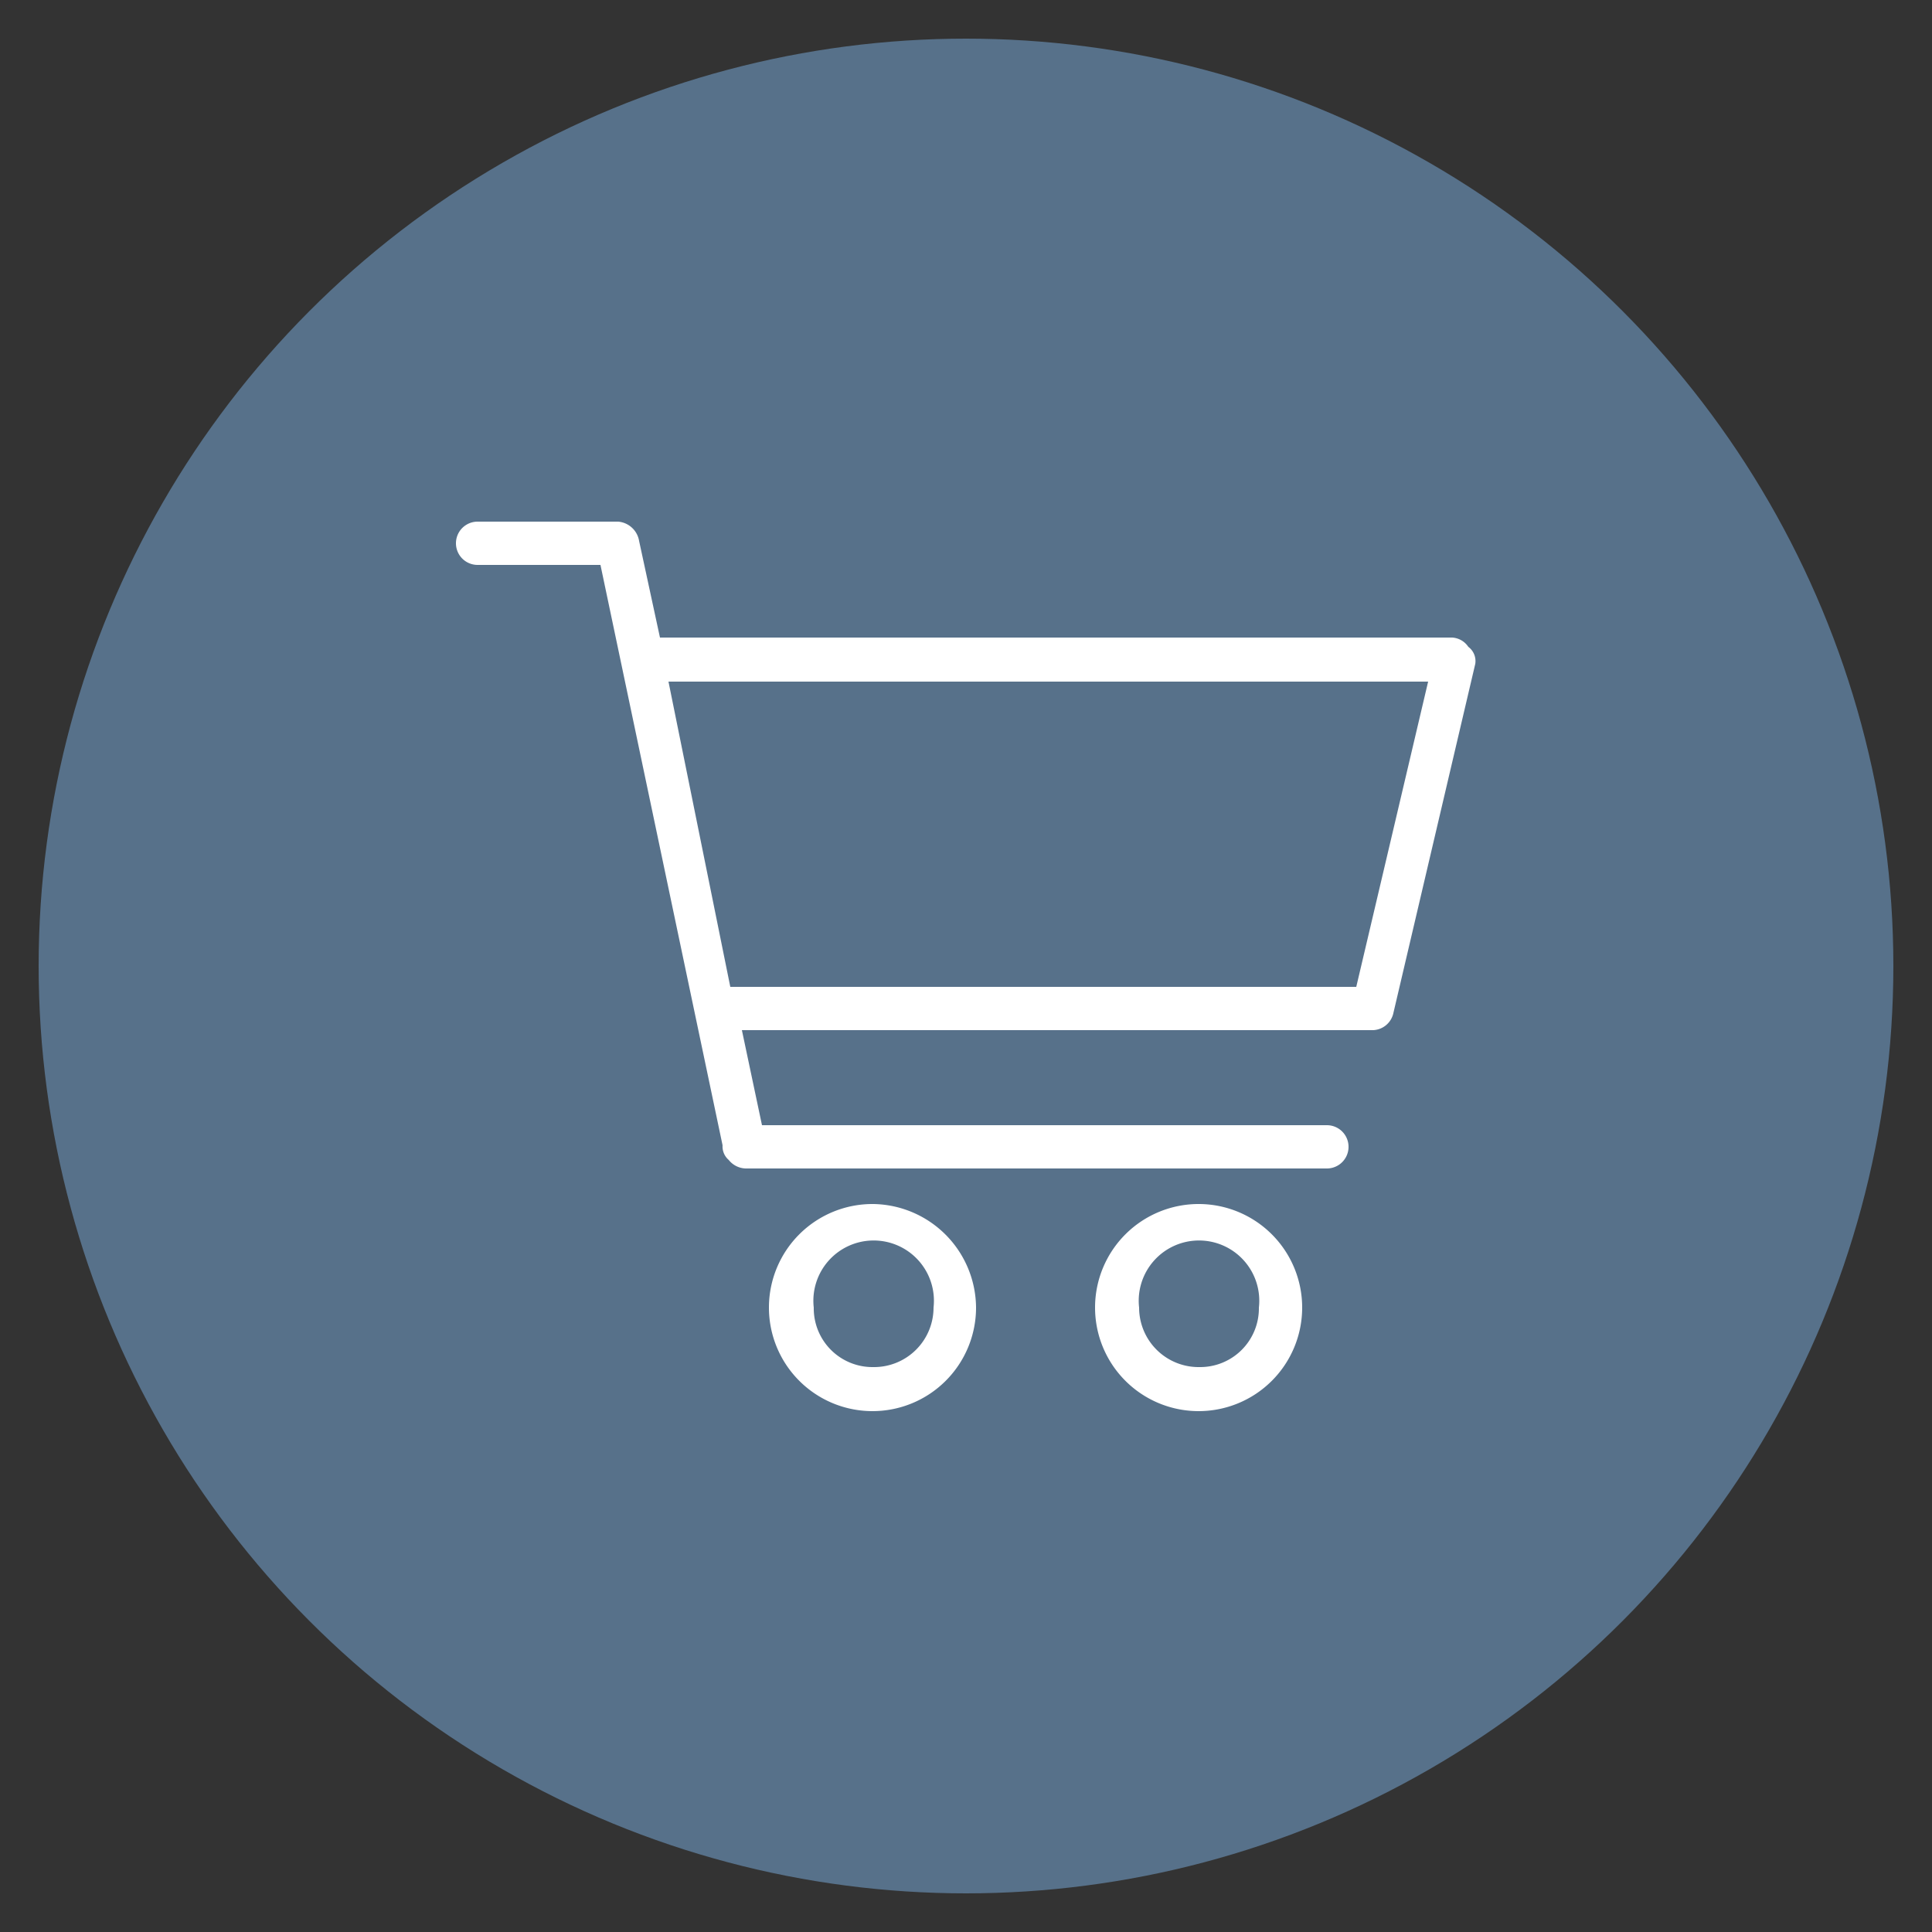
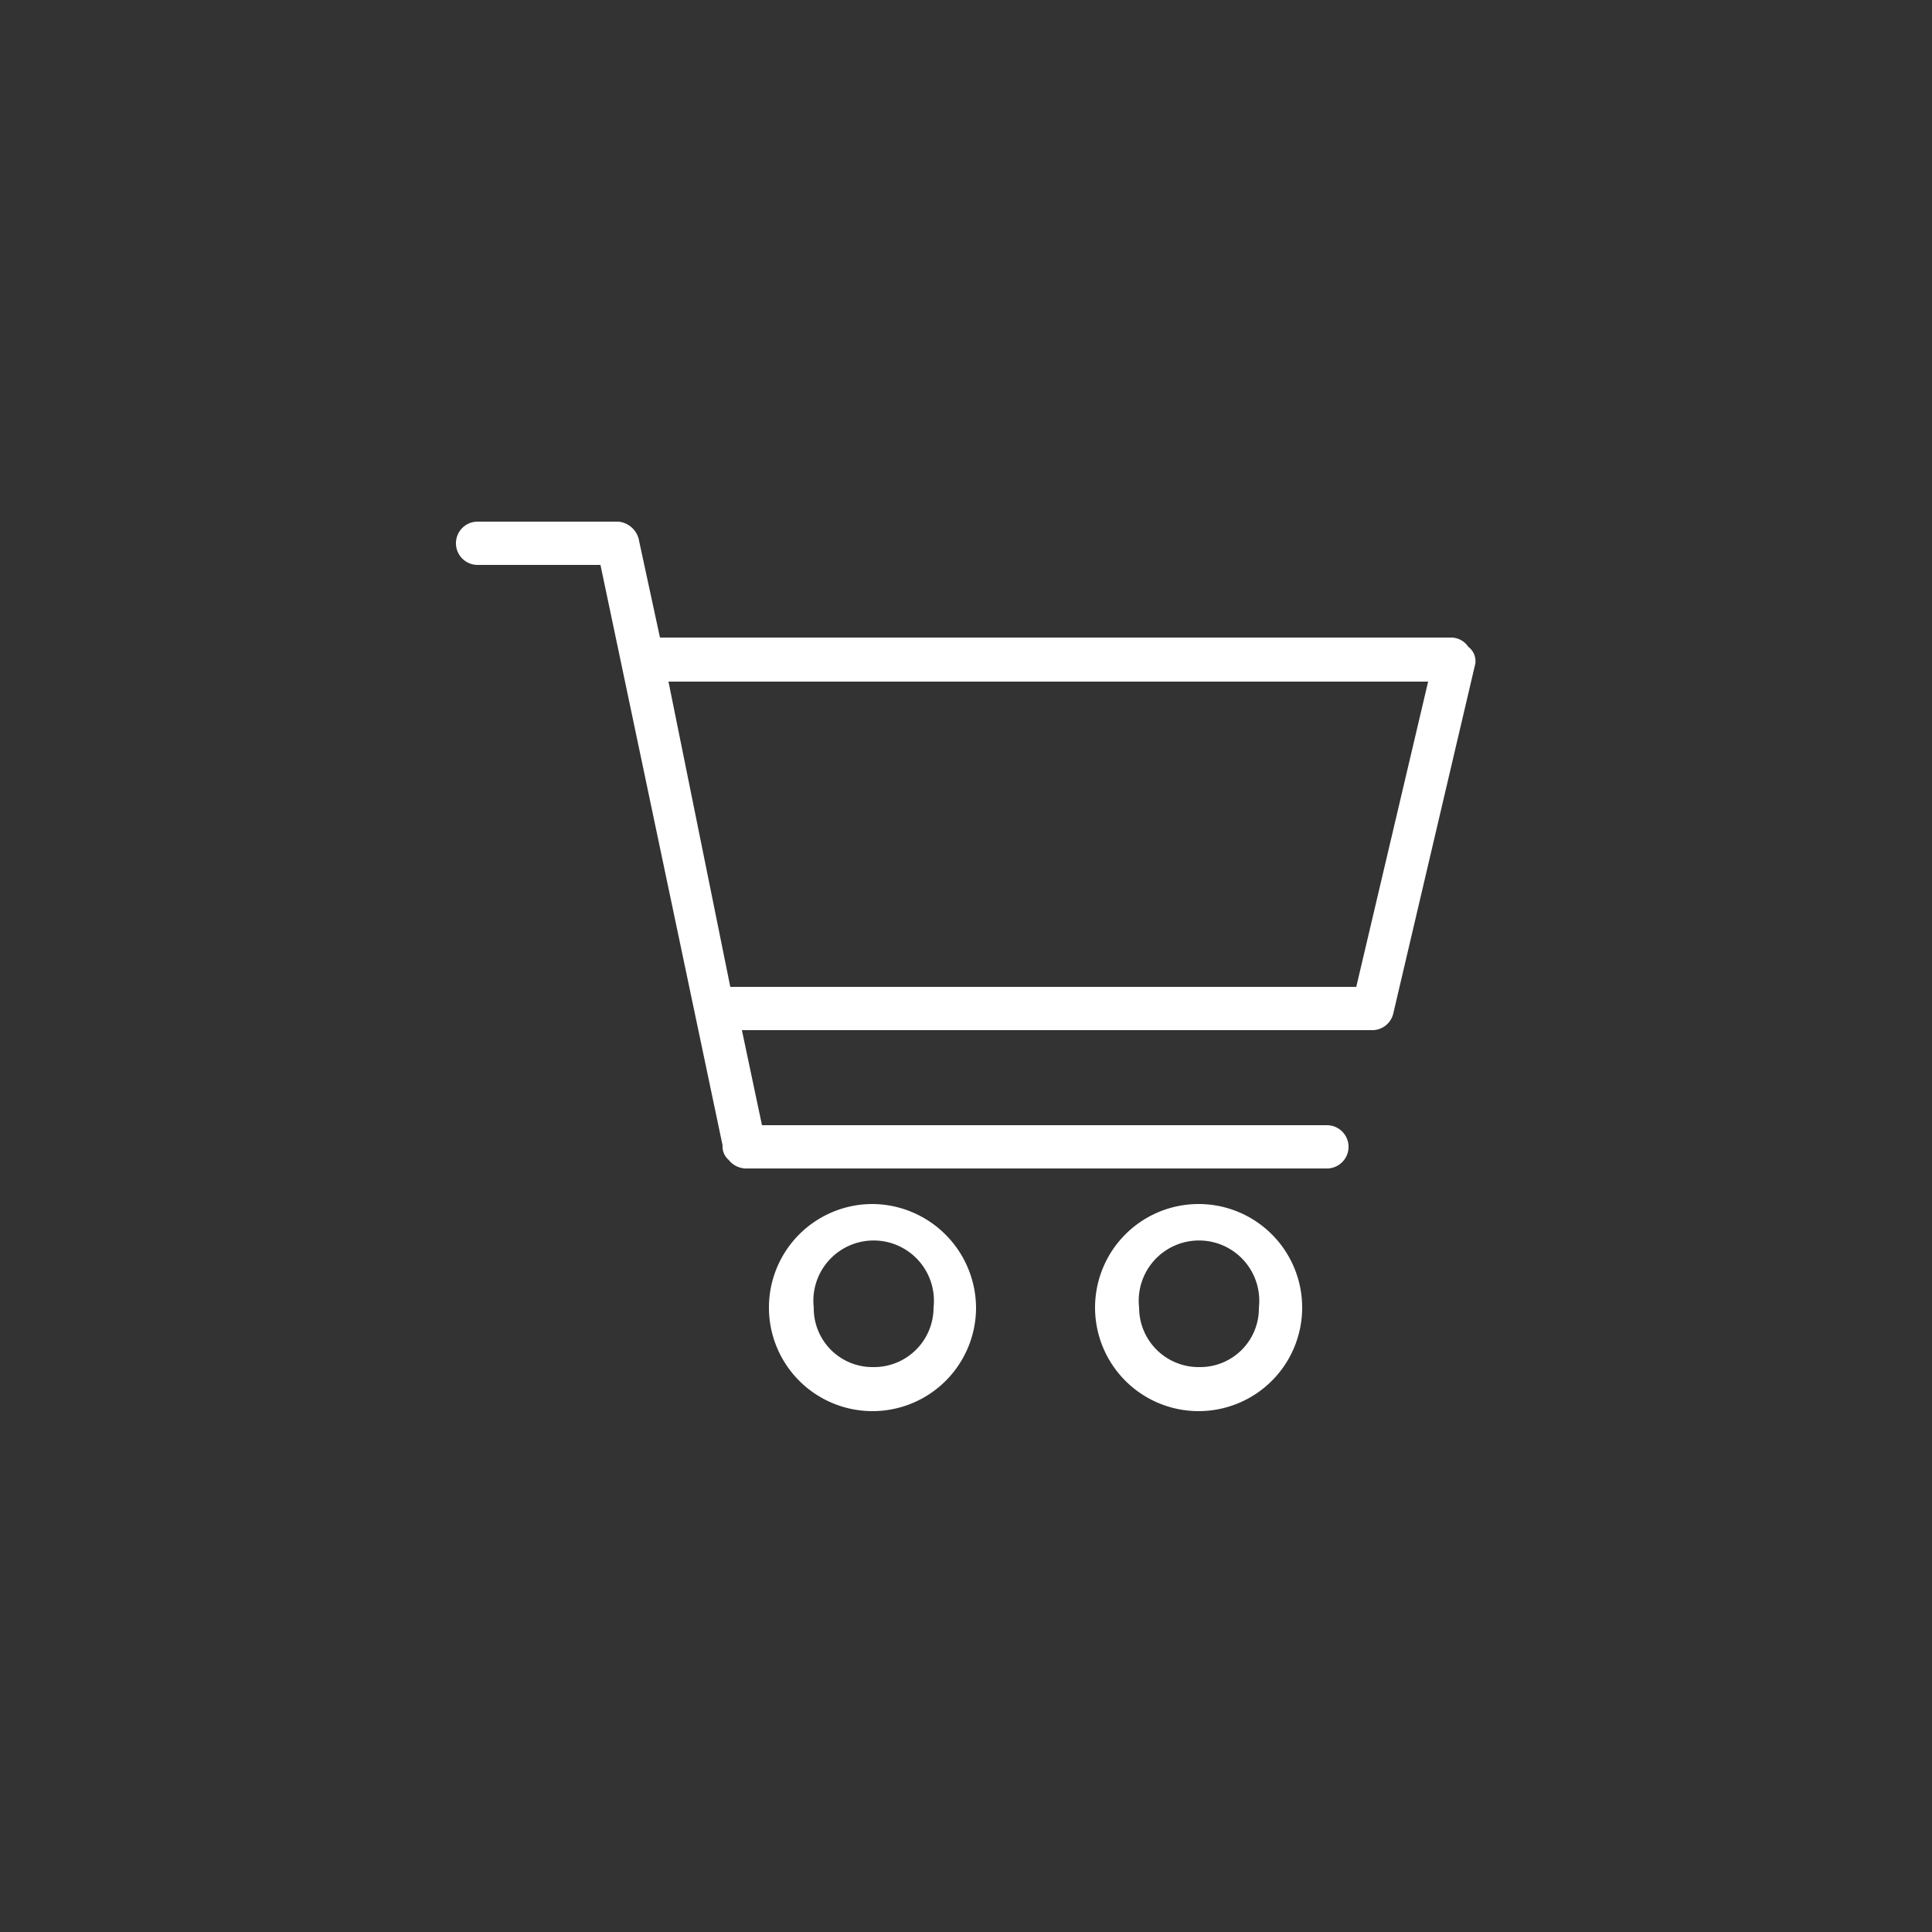
<svg xmlns="http://www.w3.org/2000/svg" id="Layer_1" data-name="Layer 1" viewBox="0 0 25 25">
  <rect x="0" y="0" width="25" height="25" fill="#333333" stroke="none" />
  <defs>
    <style>.cls-1{fill:#57718A;}.cls-2{fill:#fff;}</style>
  </defs>
  <title>HERE_All</title>
-   <circle class="cls-1" cx="12.5" cy="12.5" r="12" />
  <path class="cls-2" d="M11.3,15.58a1.34,1.34,0,1,0,1.33,1.34A1.35,1.35,0,0,0,11.3,15.58Zm0,2.11a.76.76,0,0,1-.77-.77.78.78,0,1,1,1.55,0A.77.77,0,0,1,11.3,17.69Z" />
  <path class="cls-2" d="M15.52,15.58a1.34,1.34,0,1,0,1.33,1.34A1.34,1.34,0,0,0,15.52,15.58Zm0,2.11a.77.77,0,0,1-.78-.77.78.78,0,1,1,1.55,0A.76.76,0,0,1,15.52,17.69Z" />
  <path class="cls-2" d="M19,8.37a.27.27,0,0,0-.21-.12H8.54L8.27,7A.3.3,0,0,0,8,6.75H6.18a.28.28,0,0,0,0,.56H7.77l1.58,7.51v0a.23.23,0,0,0,.08.19.29.29,0,0,0,.22.11h7.52a.28.28,0,1,0,0-.56H9.86L9.6,13.33h8.17a.28.28,0,0,0,.26-.22l1.06-4.52A.23.23,0,0,0,19,8.37Zm-9.55,4.4L8.65,8.82h9.83l-.93,3.95Z" />
</svg>